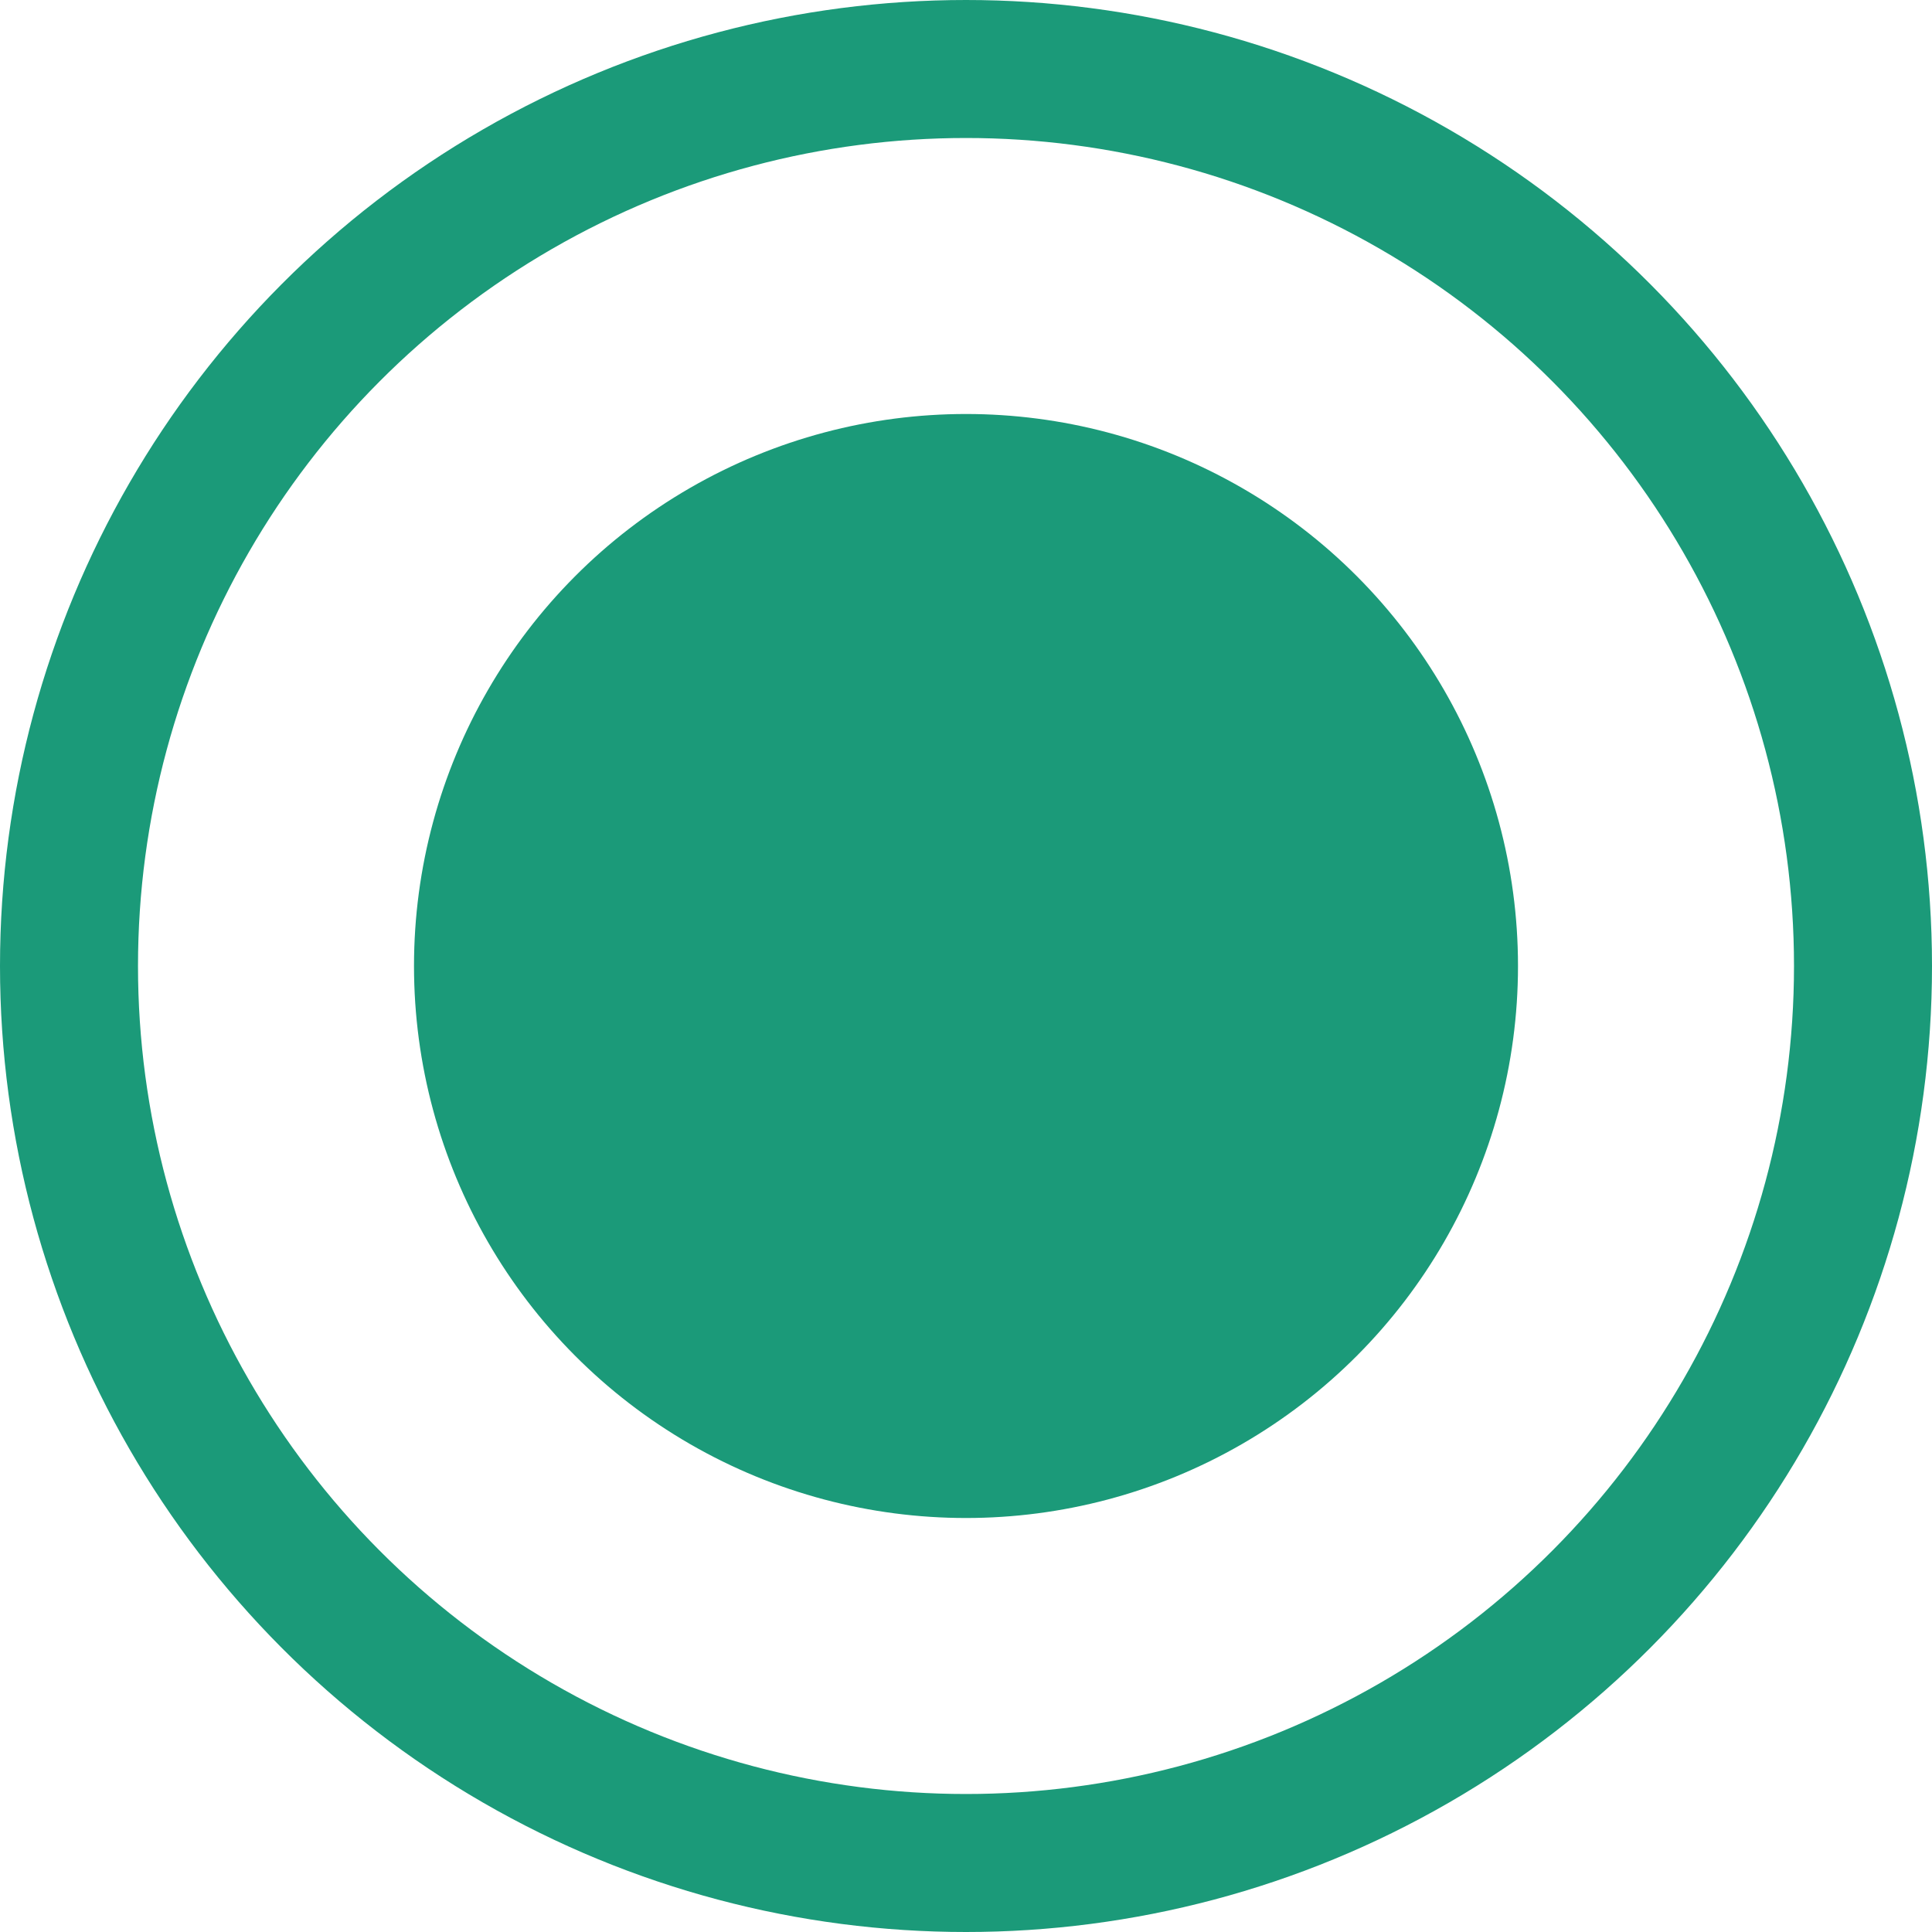
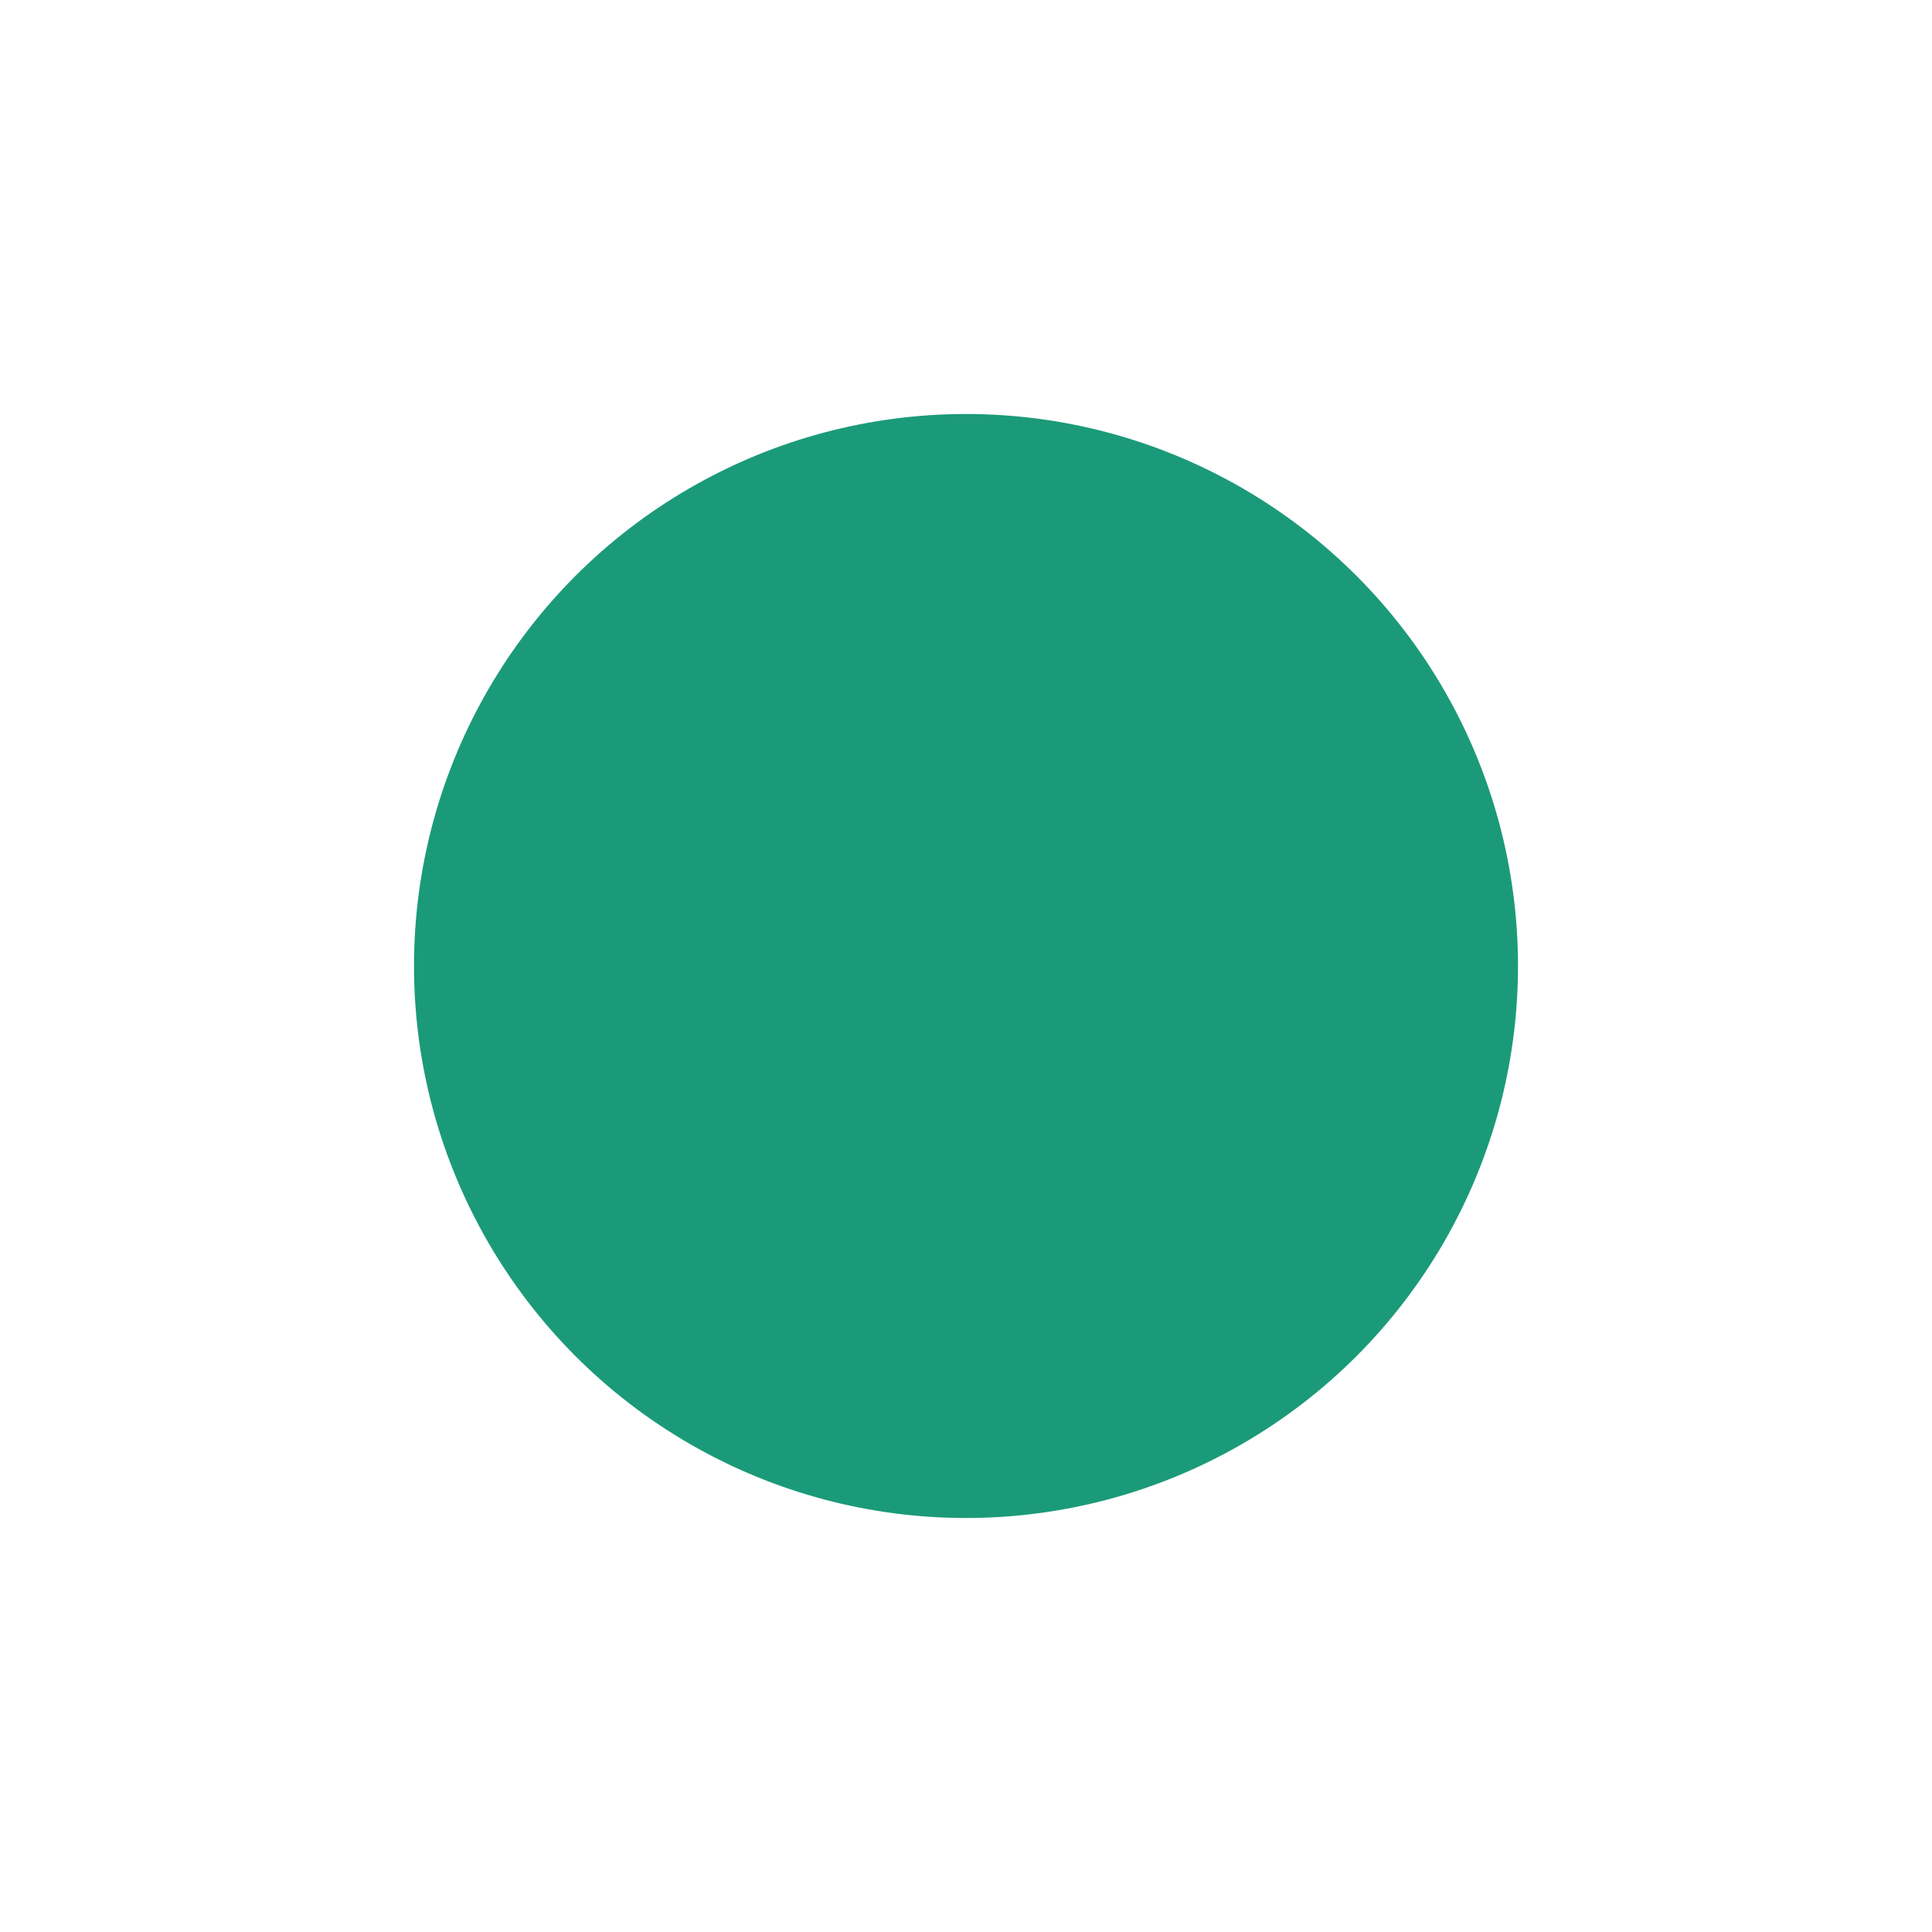
<svg xmlns="http://www.w3.org/2000/svg" width="14" height="14" viewBox="0 0 14 14" fill="none">
  <circle cx="7" cy="7" r="4" fill="#1B9A79" />
-   <circle cx="7" cy="7" r="6.5" stroke="#1B9A79" />
</svg>